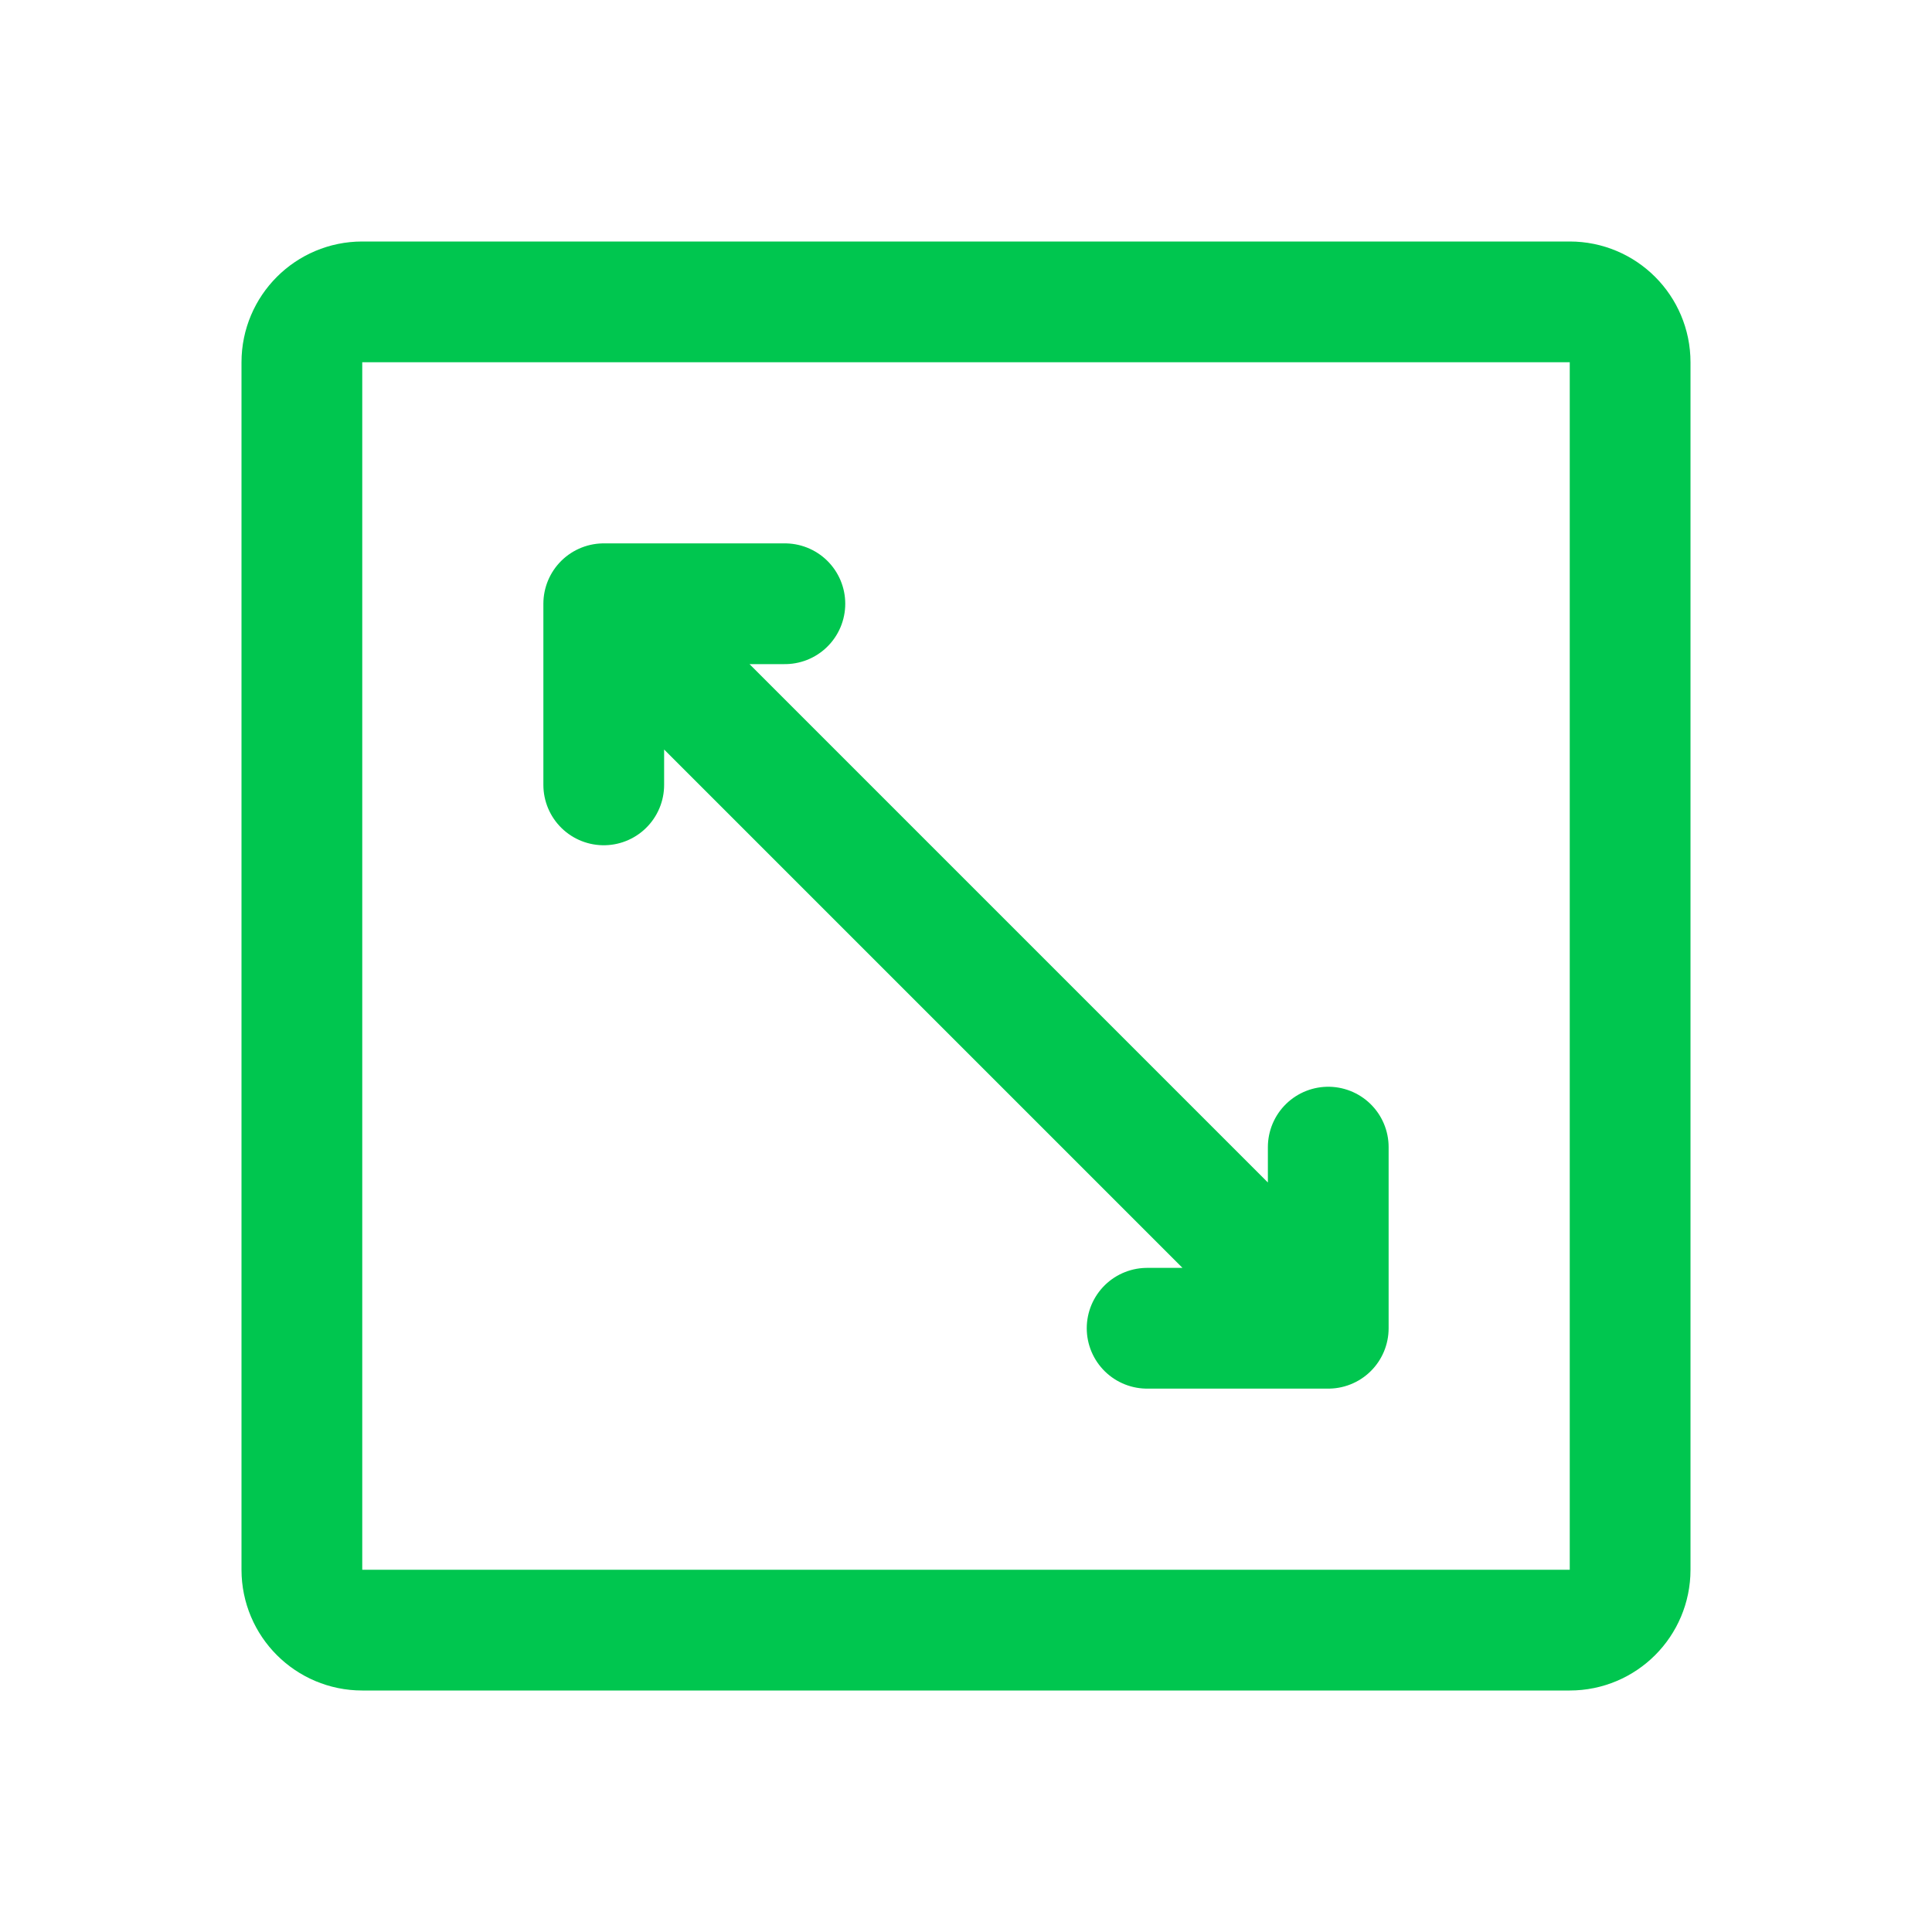
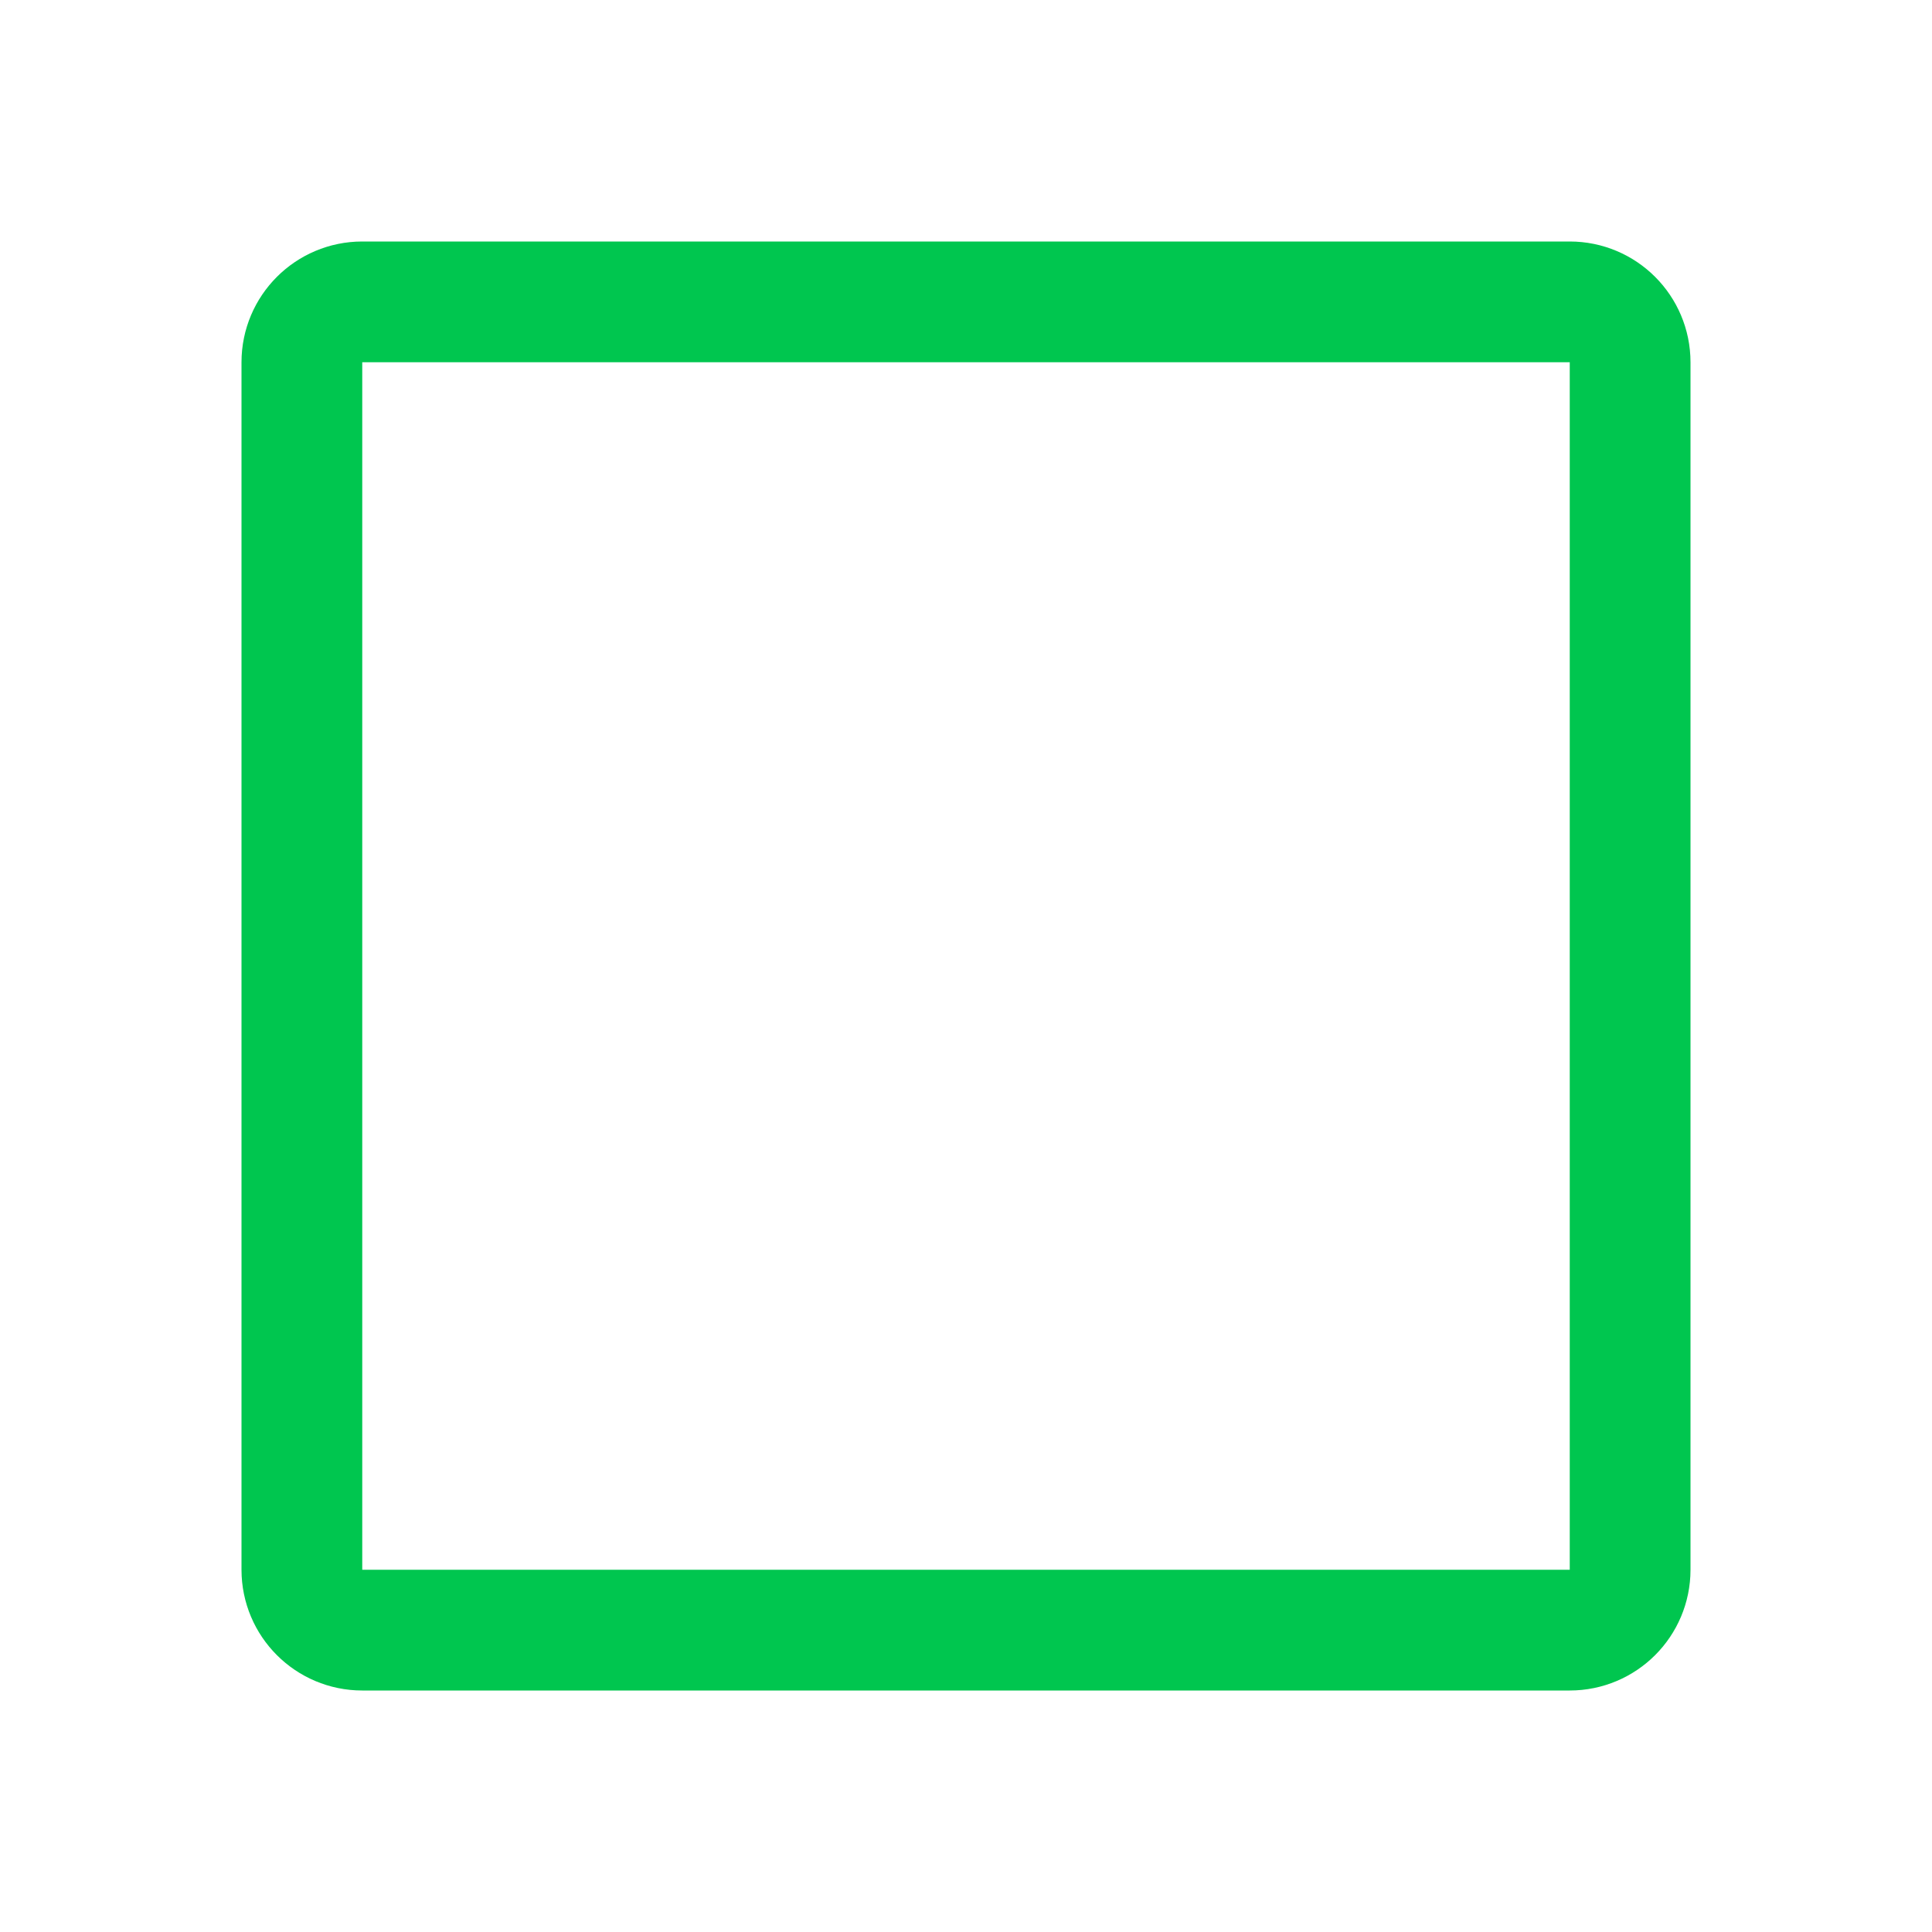
<svg xmlns="http://www.w3.org/2000/svg" width="16" height="16" viewBox="0 0 16 16" fill="none">
  <path d="M13 2.5H3C2.724 2.5 2.5 2.724 2.5 3V13C2.5 13.276 2.724 13.5 3 13.5H13C13.276 13.5 13.5 13.276 13.5 13V3C13.5 2.724 13.276 2.5 13 2.5Z" stroke="#00C64F" stroke-linecap="round" stroke-linejoin="round" />
-   <path d="M5 5L11 11M5 5V6.5M5 5L6.5 5M11 11V9.5M11 11H9.5" stroke="#00C64F" stroke-linecap="round" stroke-linejoin="round" />
</svg>